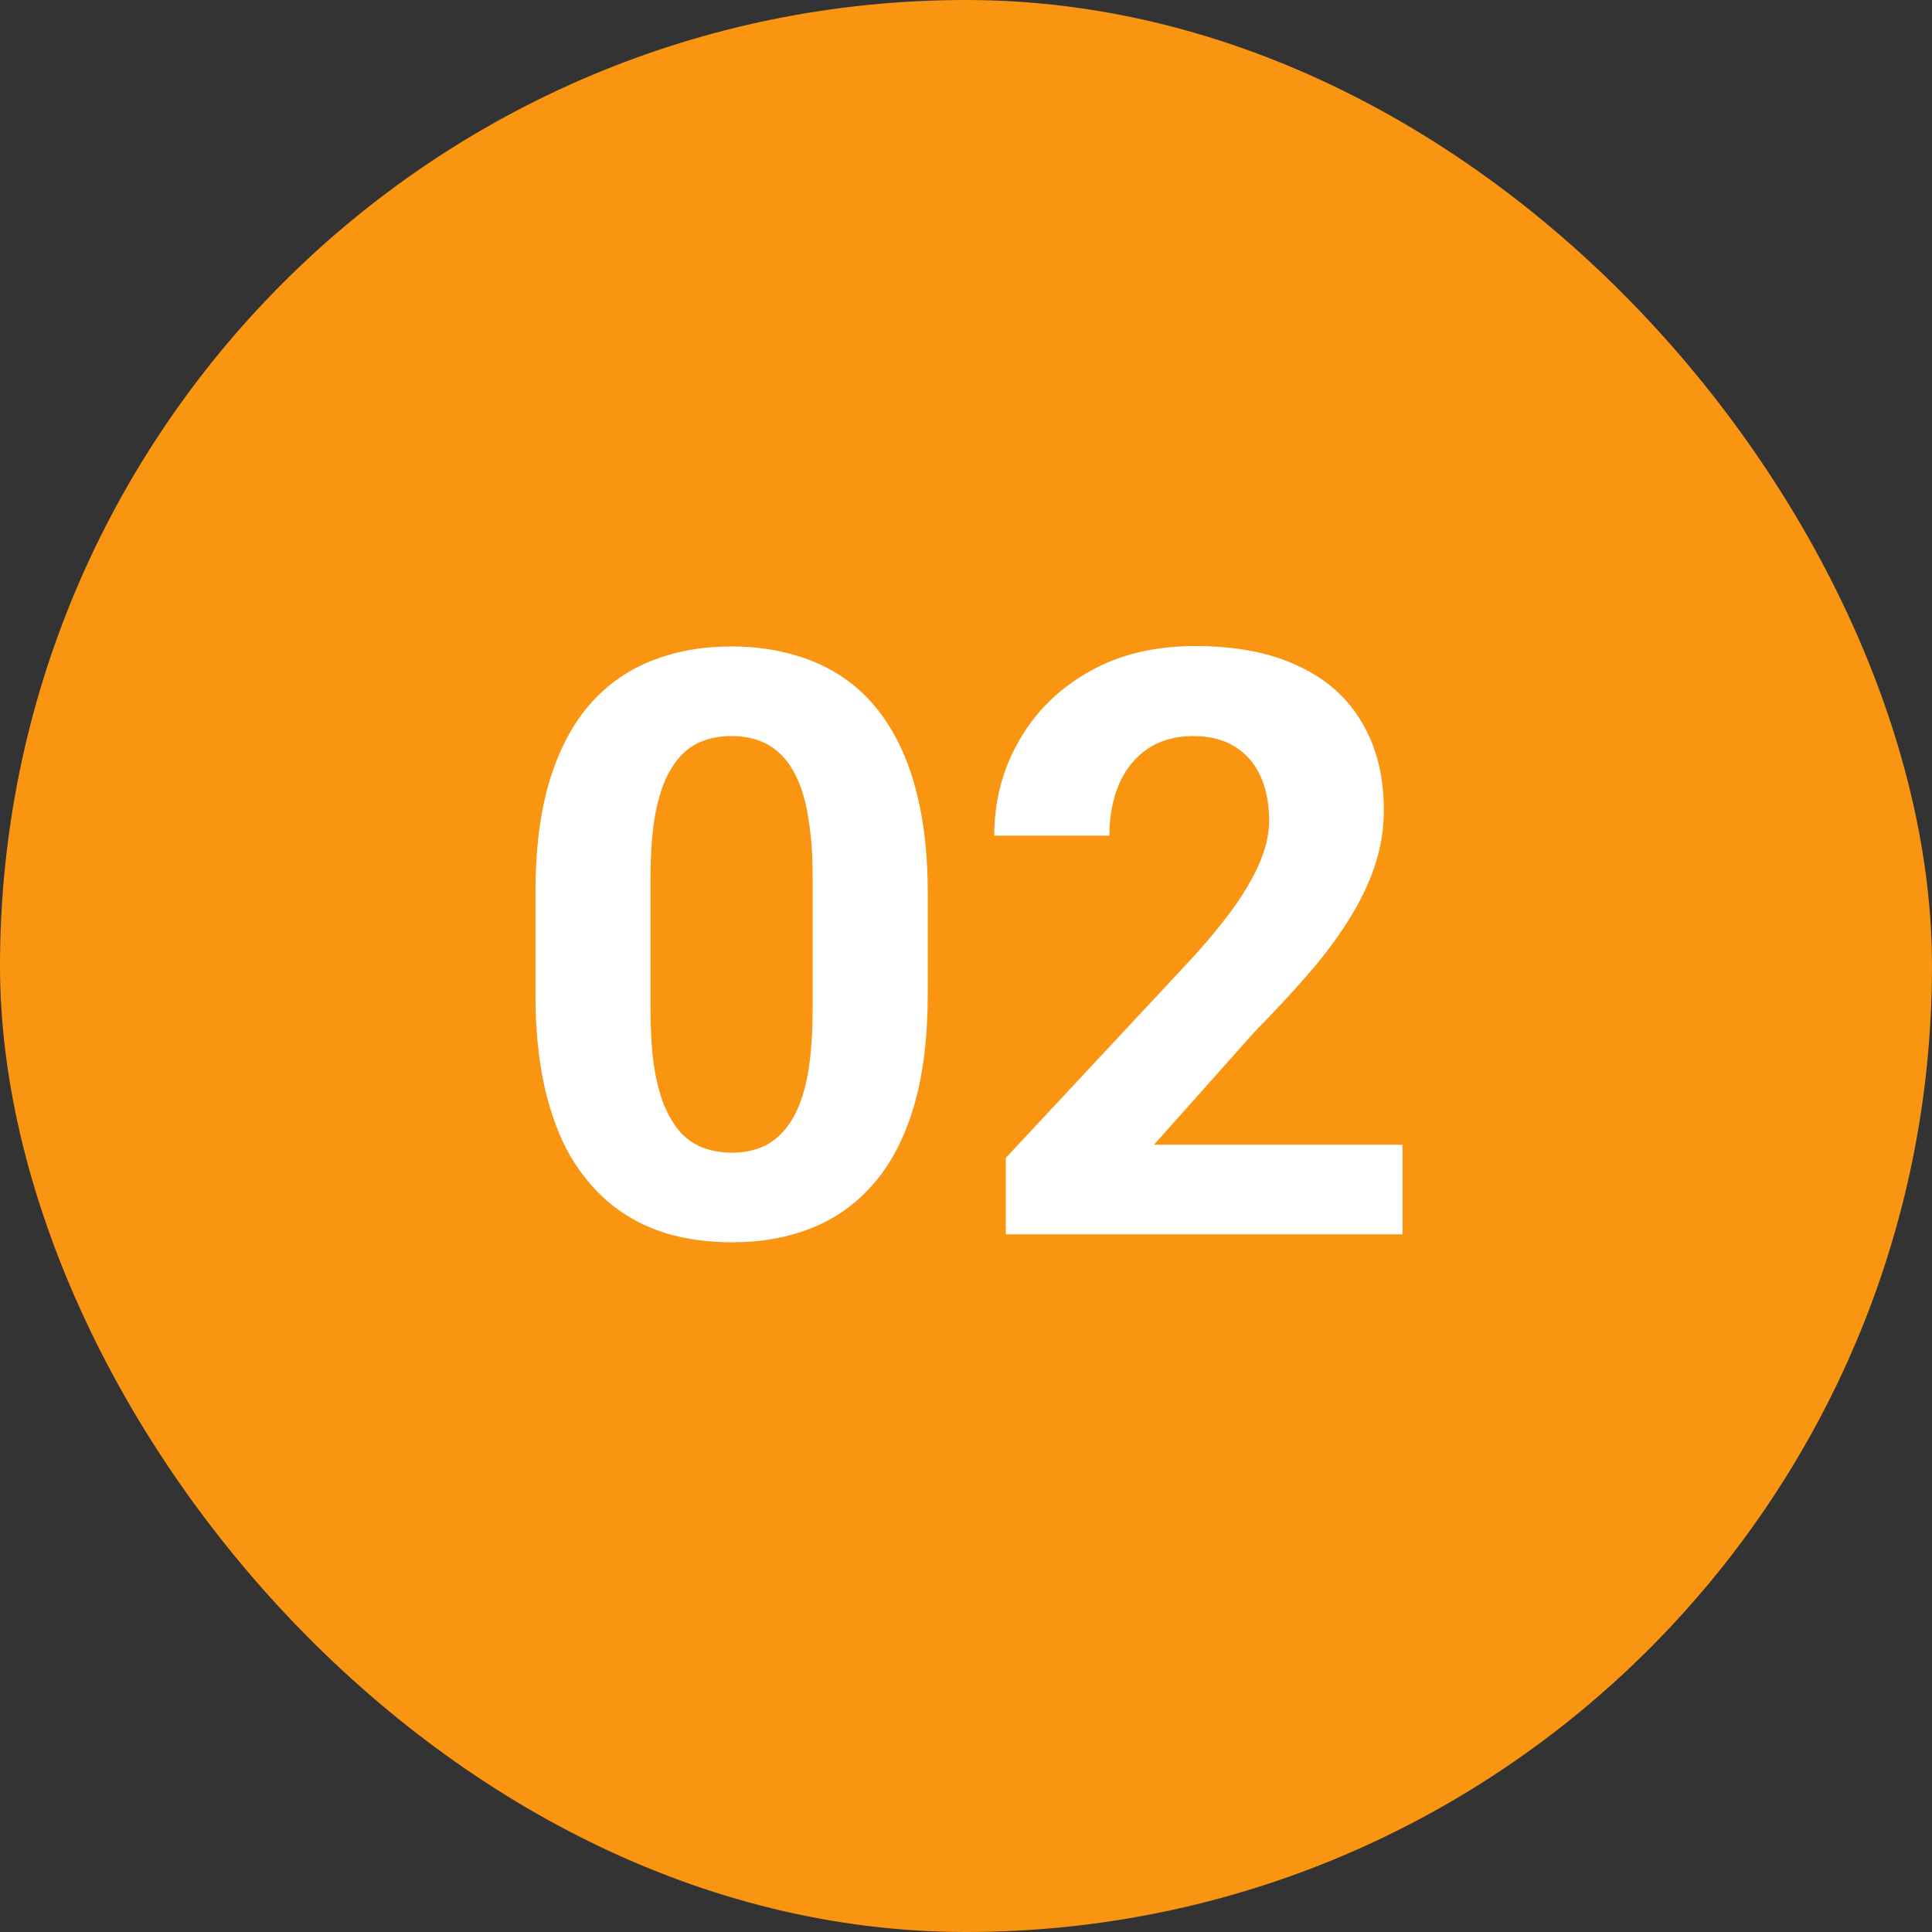
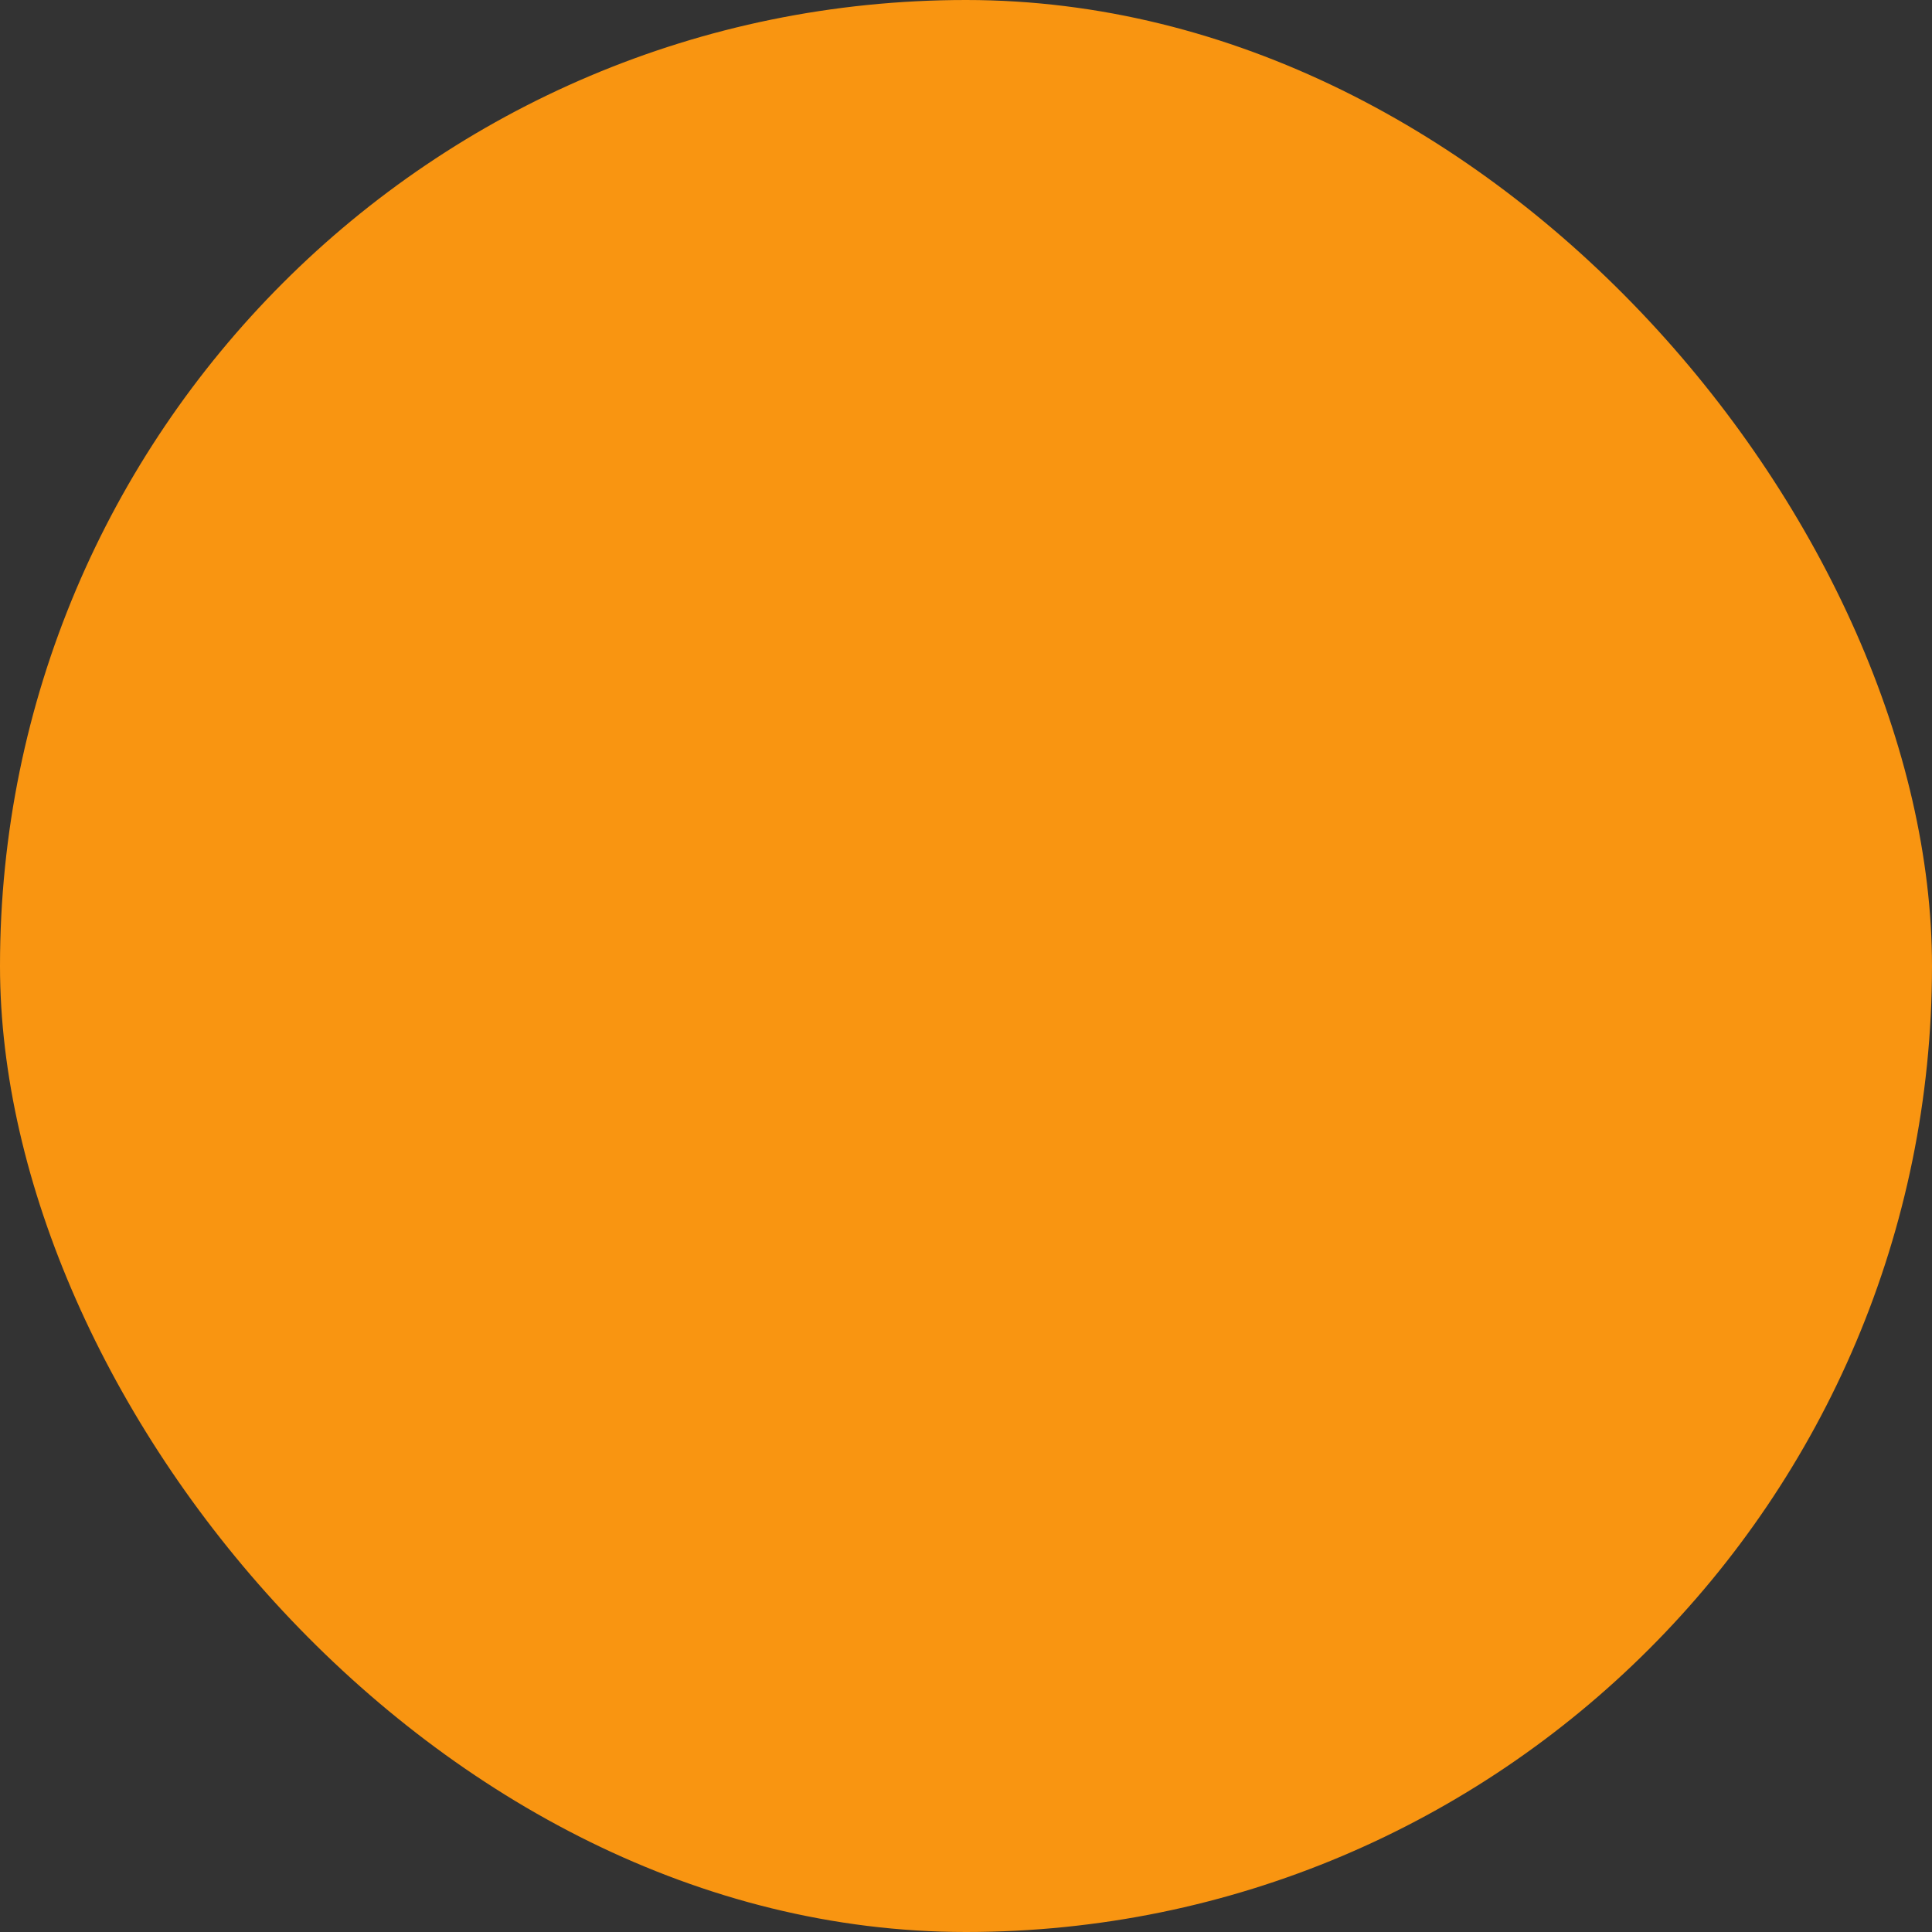
<svg xmlns="http://www.w3.org/2000/svg" width="90" height="90" viewBox="0 0 90 90" fill="none">
  <rect x="0" y="0" width="90" height="90" fill="#333333" stroke="none" />
  <rect width="90" height="90" rx="45" fill="#F99511" />
-   <path d="M43.219 41.617V46.293C43.219 48.322 43.002 50.072 42.569 51.544C42.136 53.004 41.512 54.203 40.695 55.144C39.891 56.071 38.933 56.758 37.819 57.203C36.706 57.648 35.469 57.871 34.108 57.871C33.02 57.871 32.005 57.735 31.065 57.463C30.125 57.178 29.278 56.739 28.523 56.145C27.781 55.552 27.138 54.803 26.594 53.9C26.062 52.985 25.654 51.897 25.369 50.635C25.085 49.373 24.942 47.926 24.942 46.293V41.617C24.942 39.589 25.159 37.851 25.592 36.403C26.037 34.944 26.662 33.75 27.466 32.822C28.282 31.895 29.247 31.214 30.36 30.781C31.474 30.336 32.711 30.113 34.071 30.113C35.16 30.113 36.168 30.256 37.096 30.54C38.036 30.812 38.883 31.239 39.638 31.82C40.392 32.402 41.035 33.15 41.567 34.065C42.099 34.968 42.508 36.051 42.792 37.312C43.077 38.562 43.219 39.997 43.219 41.617ZM37.856 46.998V40.894C37.856 39.916 37.801 39.063 37.69 38.333C37.59 37.603 37.436 36.985 37.226 36.477C37.015 35.958 36.755 35.537 36.446 35.216C36.137 34.894 35.785 34.659 35.389 34.511C34.993 34.362 34.554 34.288 34.071 34.288C33.465 34.288 32.927 34.406 32.457 34.641C31.999 34.876 31.61 35.253 31.288 35.773C30.966 36.28 30.719 36.96 30.546 37.813C30.385 38.655 30.305 39.681 30.305 40.894V46.998C30.305 47.975 30.354 48.835 30.453 49.577C30.564 50.319 30.725 50.956 30.936 51.488C31.158 52.008 31.418 52.435 31.715 52.769C32.024 53.09 32.377 53.325 32.773 53.474C33.181 53.622 33.626 53.696 34.108 53.696C34.702 53.696 35.228 53.579 35.685 53.344C36.156 53.096 36.551 52.713 36.873 52.193C37.207 51.661 37.454 50.969 37.615 50.115C37.776 49.262 37.856 48.223 37.856 46.998ZM65.336 53.325V57.5H46.855V53.938L55.595 44.567C56.473 43.59 57.166 42.73 57.673 41.988C58.18 41.234 58.545 40.56 58.768 39.966C59.003 39.36 59.12 38.785 59.12 38.24C59.12 37.424 58.984 36.725 58.712 36.144C58.44 35.55 58.038 35.092 57.506 34.77C56.986 34.449 56.343 34.288 55.576 34.288C54.76 34.288 54.055 34.486 53.461 34.882C52.88 35.278 52.434 35.828 52.125 36.533C51.828 37.238 51.68 38.036 51.68 38.927H46.317C46.317 37.319 46.701 35.847 47.468 34.511C48.235 33.162 49.317 32.092 50.715 31.301C52.113 30.497 53.77 30.095 55.688 30.095C57.58 30.095 59.176 30.404 60.475 31.023C61.786 31.629 62.775 32.507 63.443 33.657C64.124 34.795 64.464 36.156 64.464 37.739C64.464 38.63 64.322 39.502 64.037 40.355C63.753 41.197 63.344 42.038 62.812 42.879C62.293 43.708 61.662 44.549 60.92 45.402C60.178 46.256 59.355 47.14 58.452 48.056L53.758 53.325H65.336Z" fill="white" />
</svg>